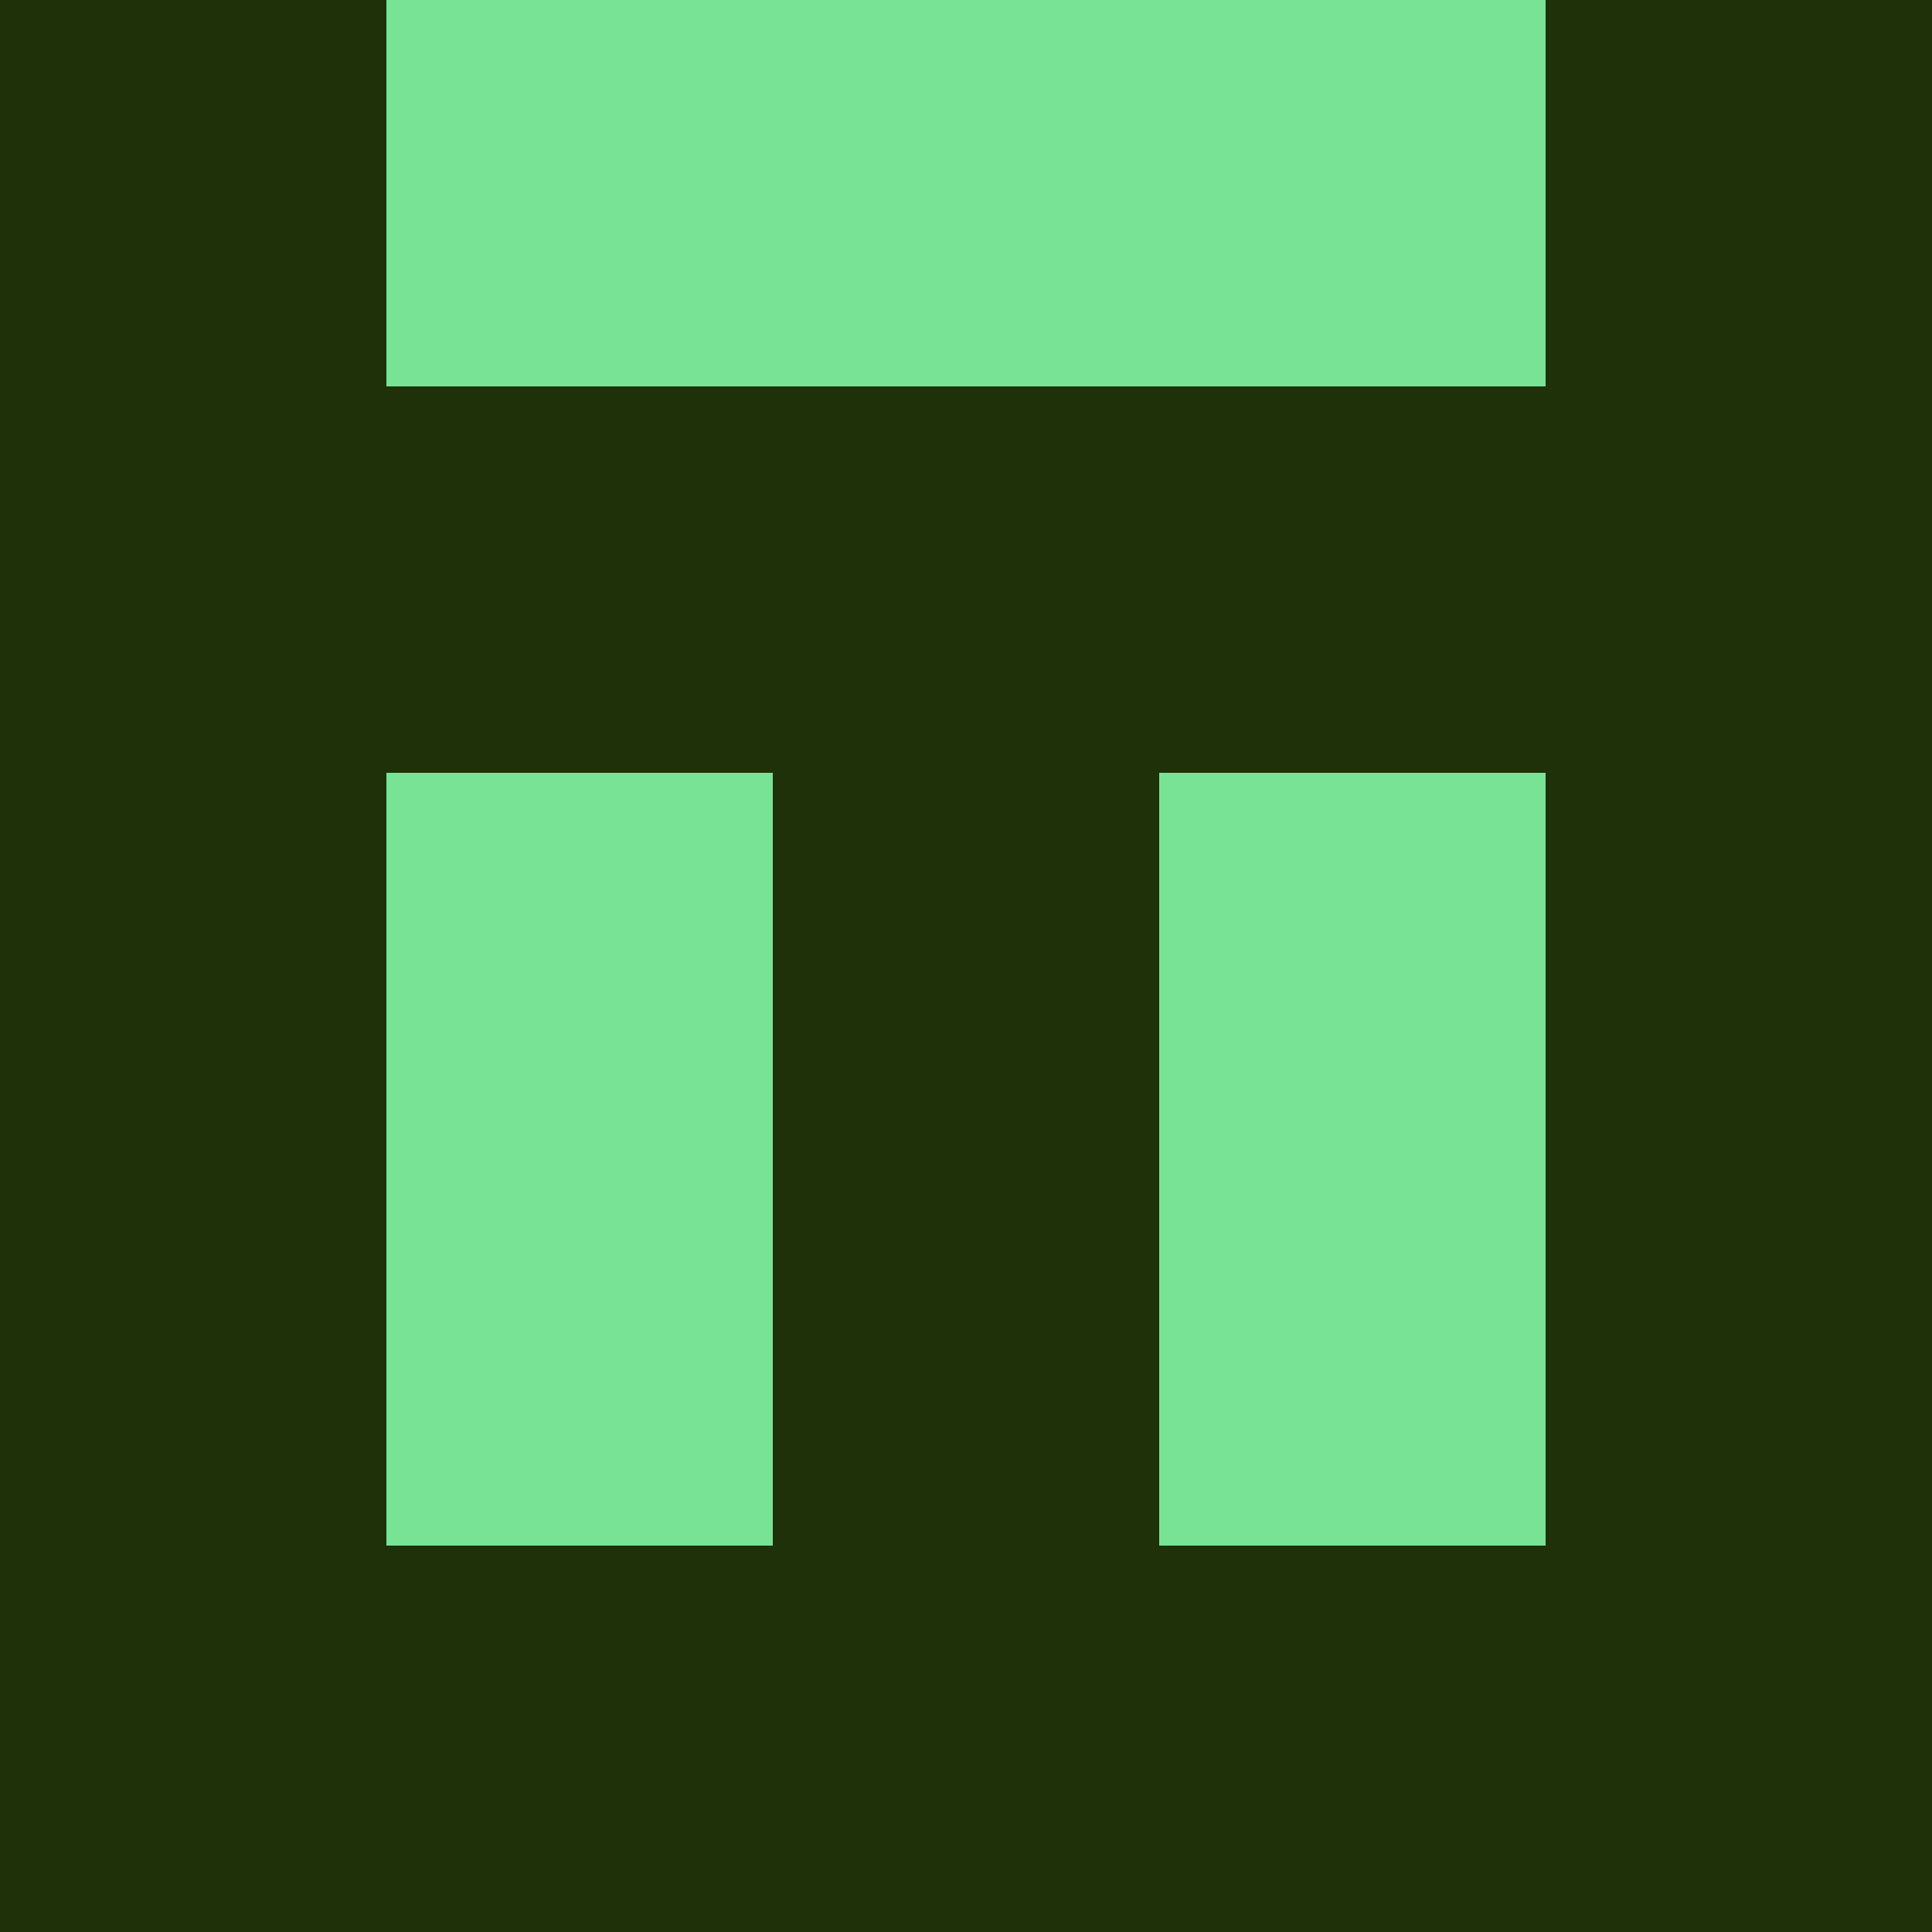
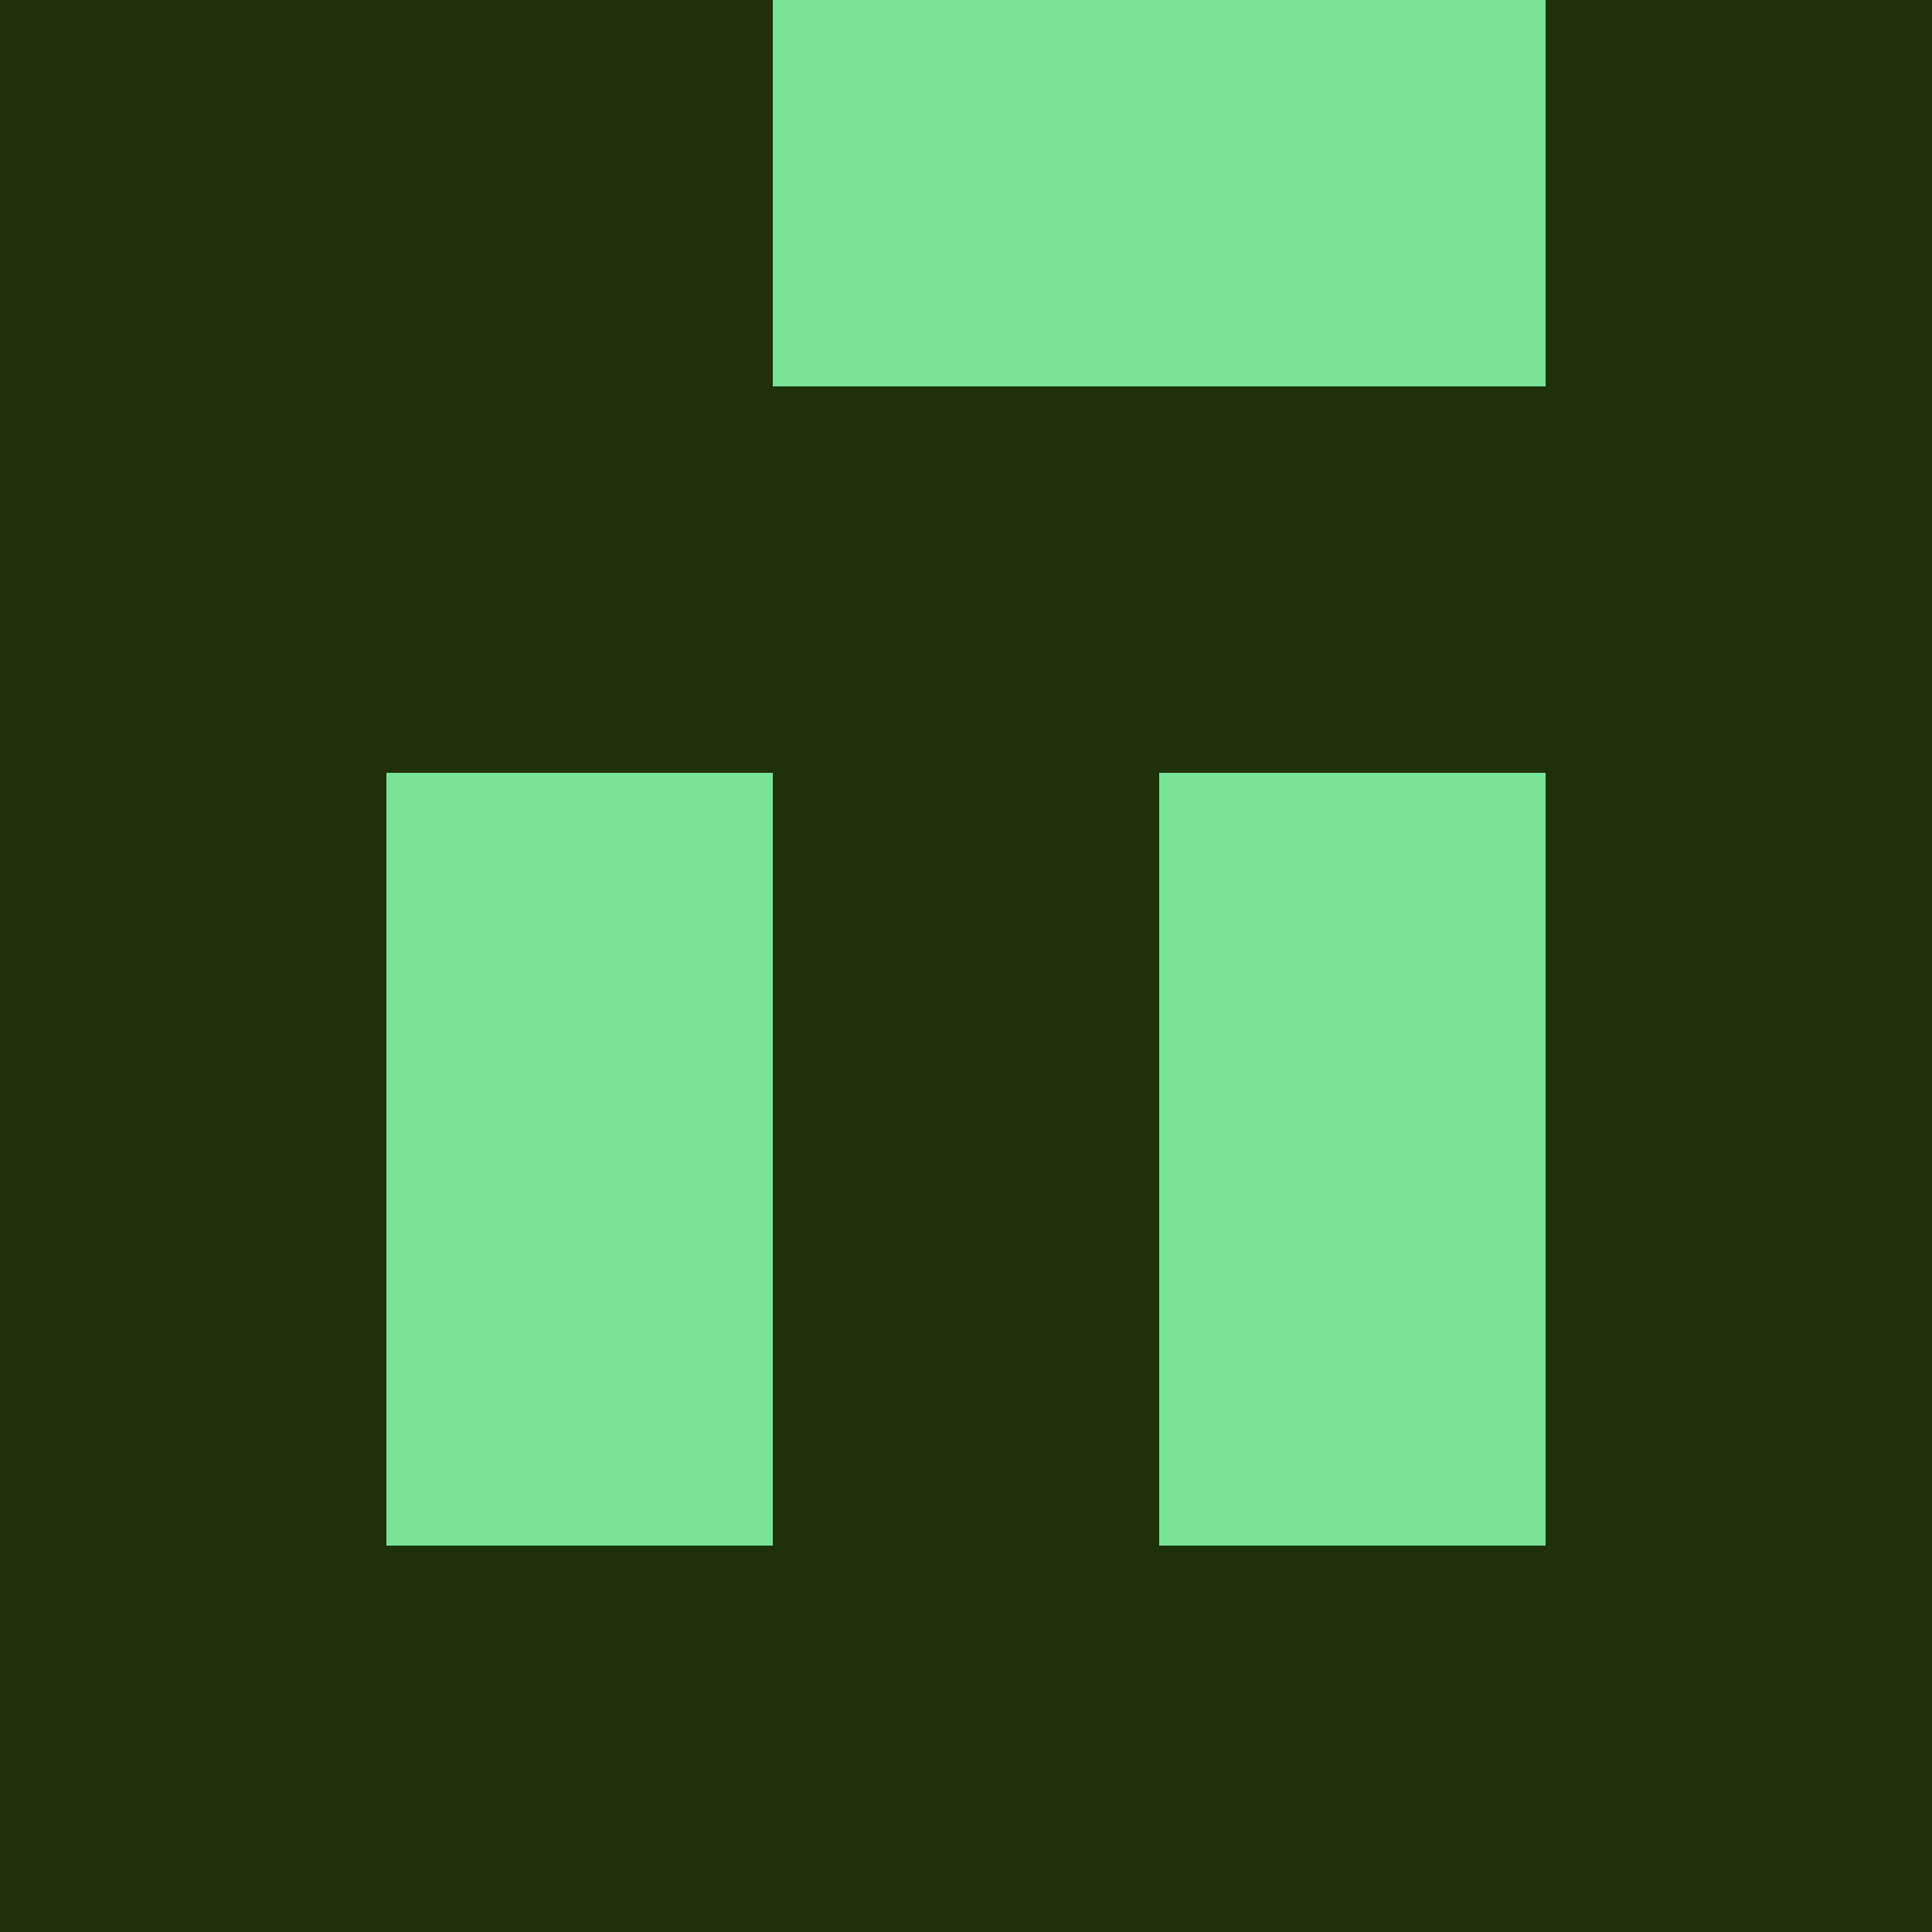
<svg xmlns="http://www.w3.org/2000/svg" viewBox="0 0 5 5" width="24" height="24">
  <rect width="5" height="5" fill="#1e3108" />
-   <rect x="1" y="0" width="1" height="1" fill="#78e395" />
  <rect x="3" y="0" width="1" height="1" fill="#78e395" />
  <rect x="2" y="0" width="1" height="1" fill="#78e395" />
  <rect x="1" y="2" width="1" height="1" fill="#78e395" />
  <rect x="3" y="2" width="1" height="1" fill="#78e395" />
  <rect x="1" y="3" width="1" height="1" fill="#78e395" />
  <rect x="3" y="3" width="1" height="1" fill="#78e395" />
</svg>